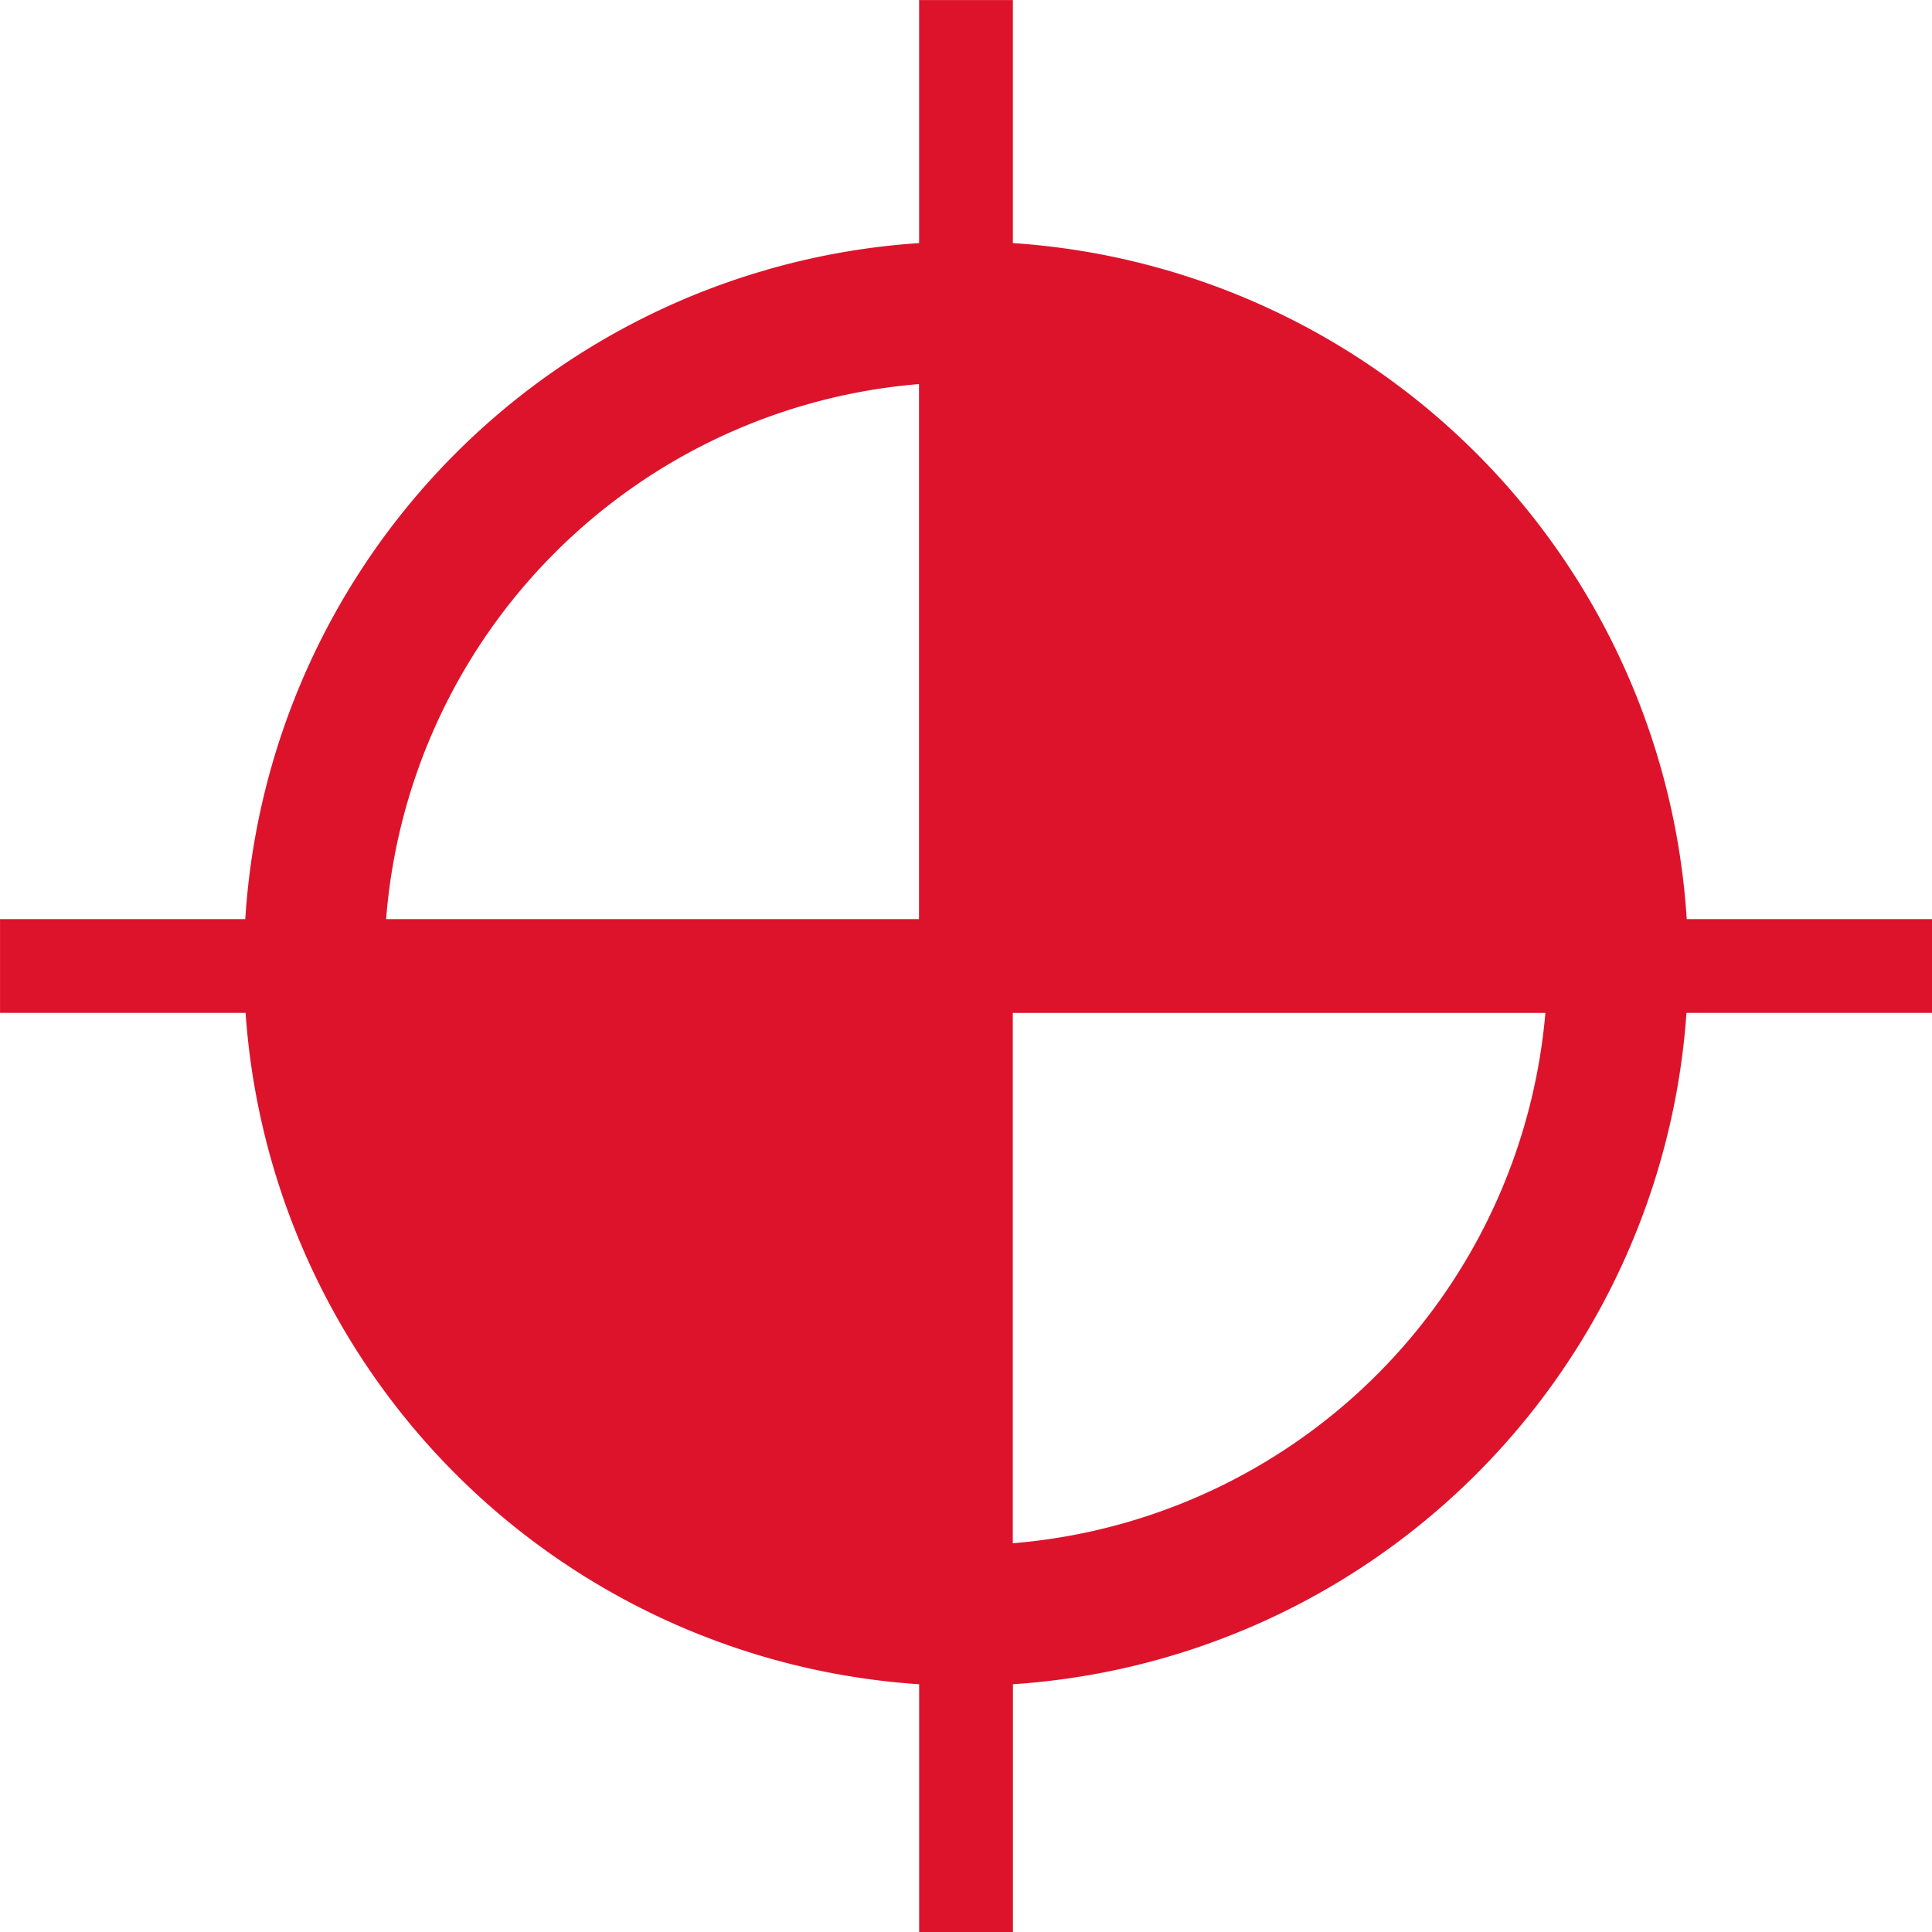
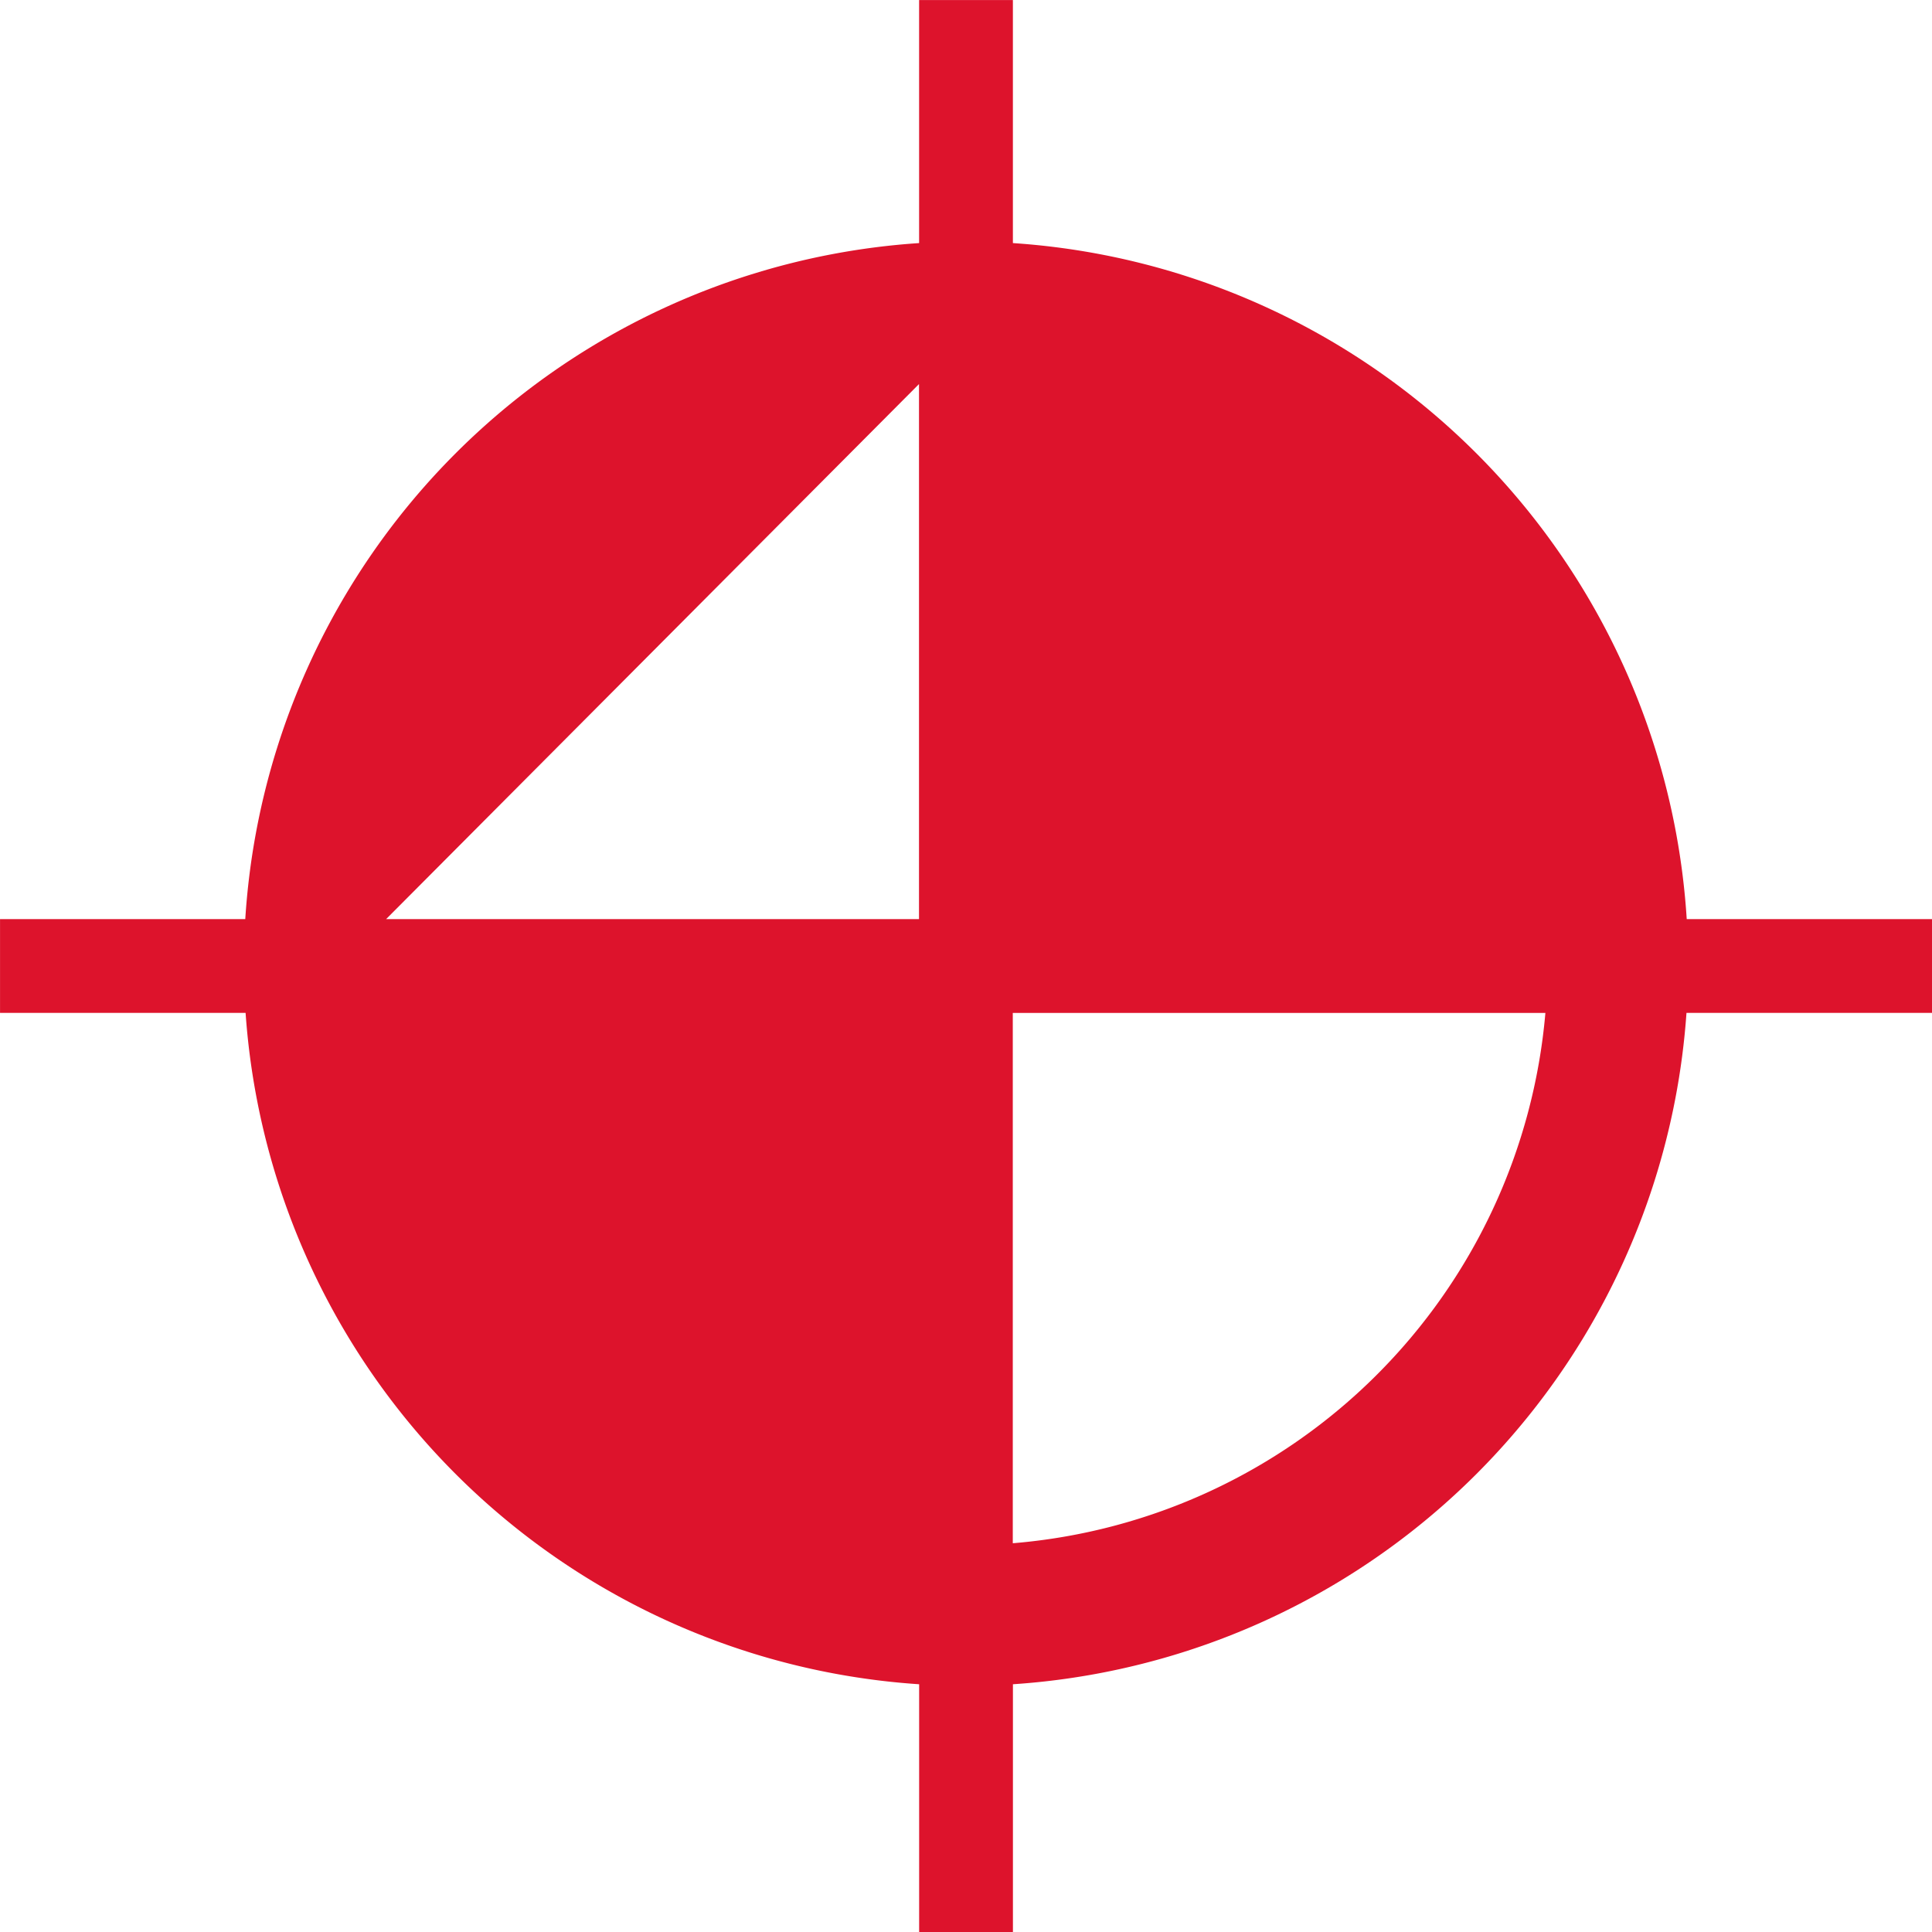
<svg xmlns="http://www.w3.org/2000/svg" width="55.5" height="55.5" viewBox="0 0 55.5 55.5">
-   <path id="benchmark" d="M1338.321-1463.276h-7.046a20.774,20.774,0,0,0-19.357-19.42v-6.982h-2.694v6.982a20.774,20.774,0,0,0-19.357,19.42h-7.045v2.694h7.054a20.775,20.775,0,0,0,19.349,19.286v7.117h2.694v-7.117a20.775,20.775,0,0,0,19.349-19.286h7.054Zm-29.1-15.37v15.37h-15.308A16.73,16.73,0,0,1,1309.224-1478.646Zm2.694,33.3v-15.235h15.3A16.73,16.73,0,0,1,1311.918-1445.347Z" transform="translate(-1282.821 1489.679)" fill="#dd132c" />
+   <path id="benchmark" d="M1338.321-1463.276h-7.046a20.774,20.774,0,0,0-19.357-19.42v-6.982h-2.694v6.982a20.774,20.774,0,0,0-19.357,19.42h-7.045v2.694h7.054a20.775,20.775,0,0,0,19.349,19.286v7.117h2.694v-7.117a20.775,20.775,0,0,0,19.349-19.286h7.054Zm-29.1-15.37v15.37h-15.308Zm2.694,33.3v-15.235h15.3A16.73,16.73,0,0,1,1311.918-1445.347Z" transform="translate(-1282.821 1489.679)" fill="#dd132c" />
</svg>